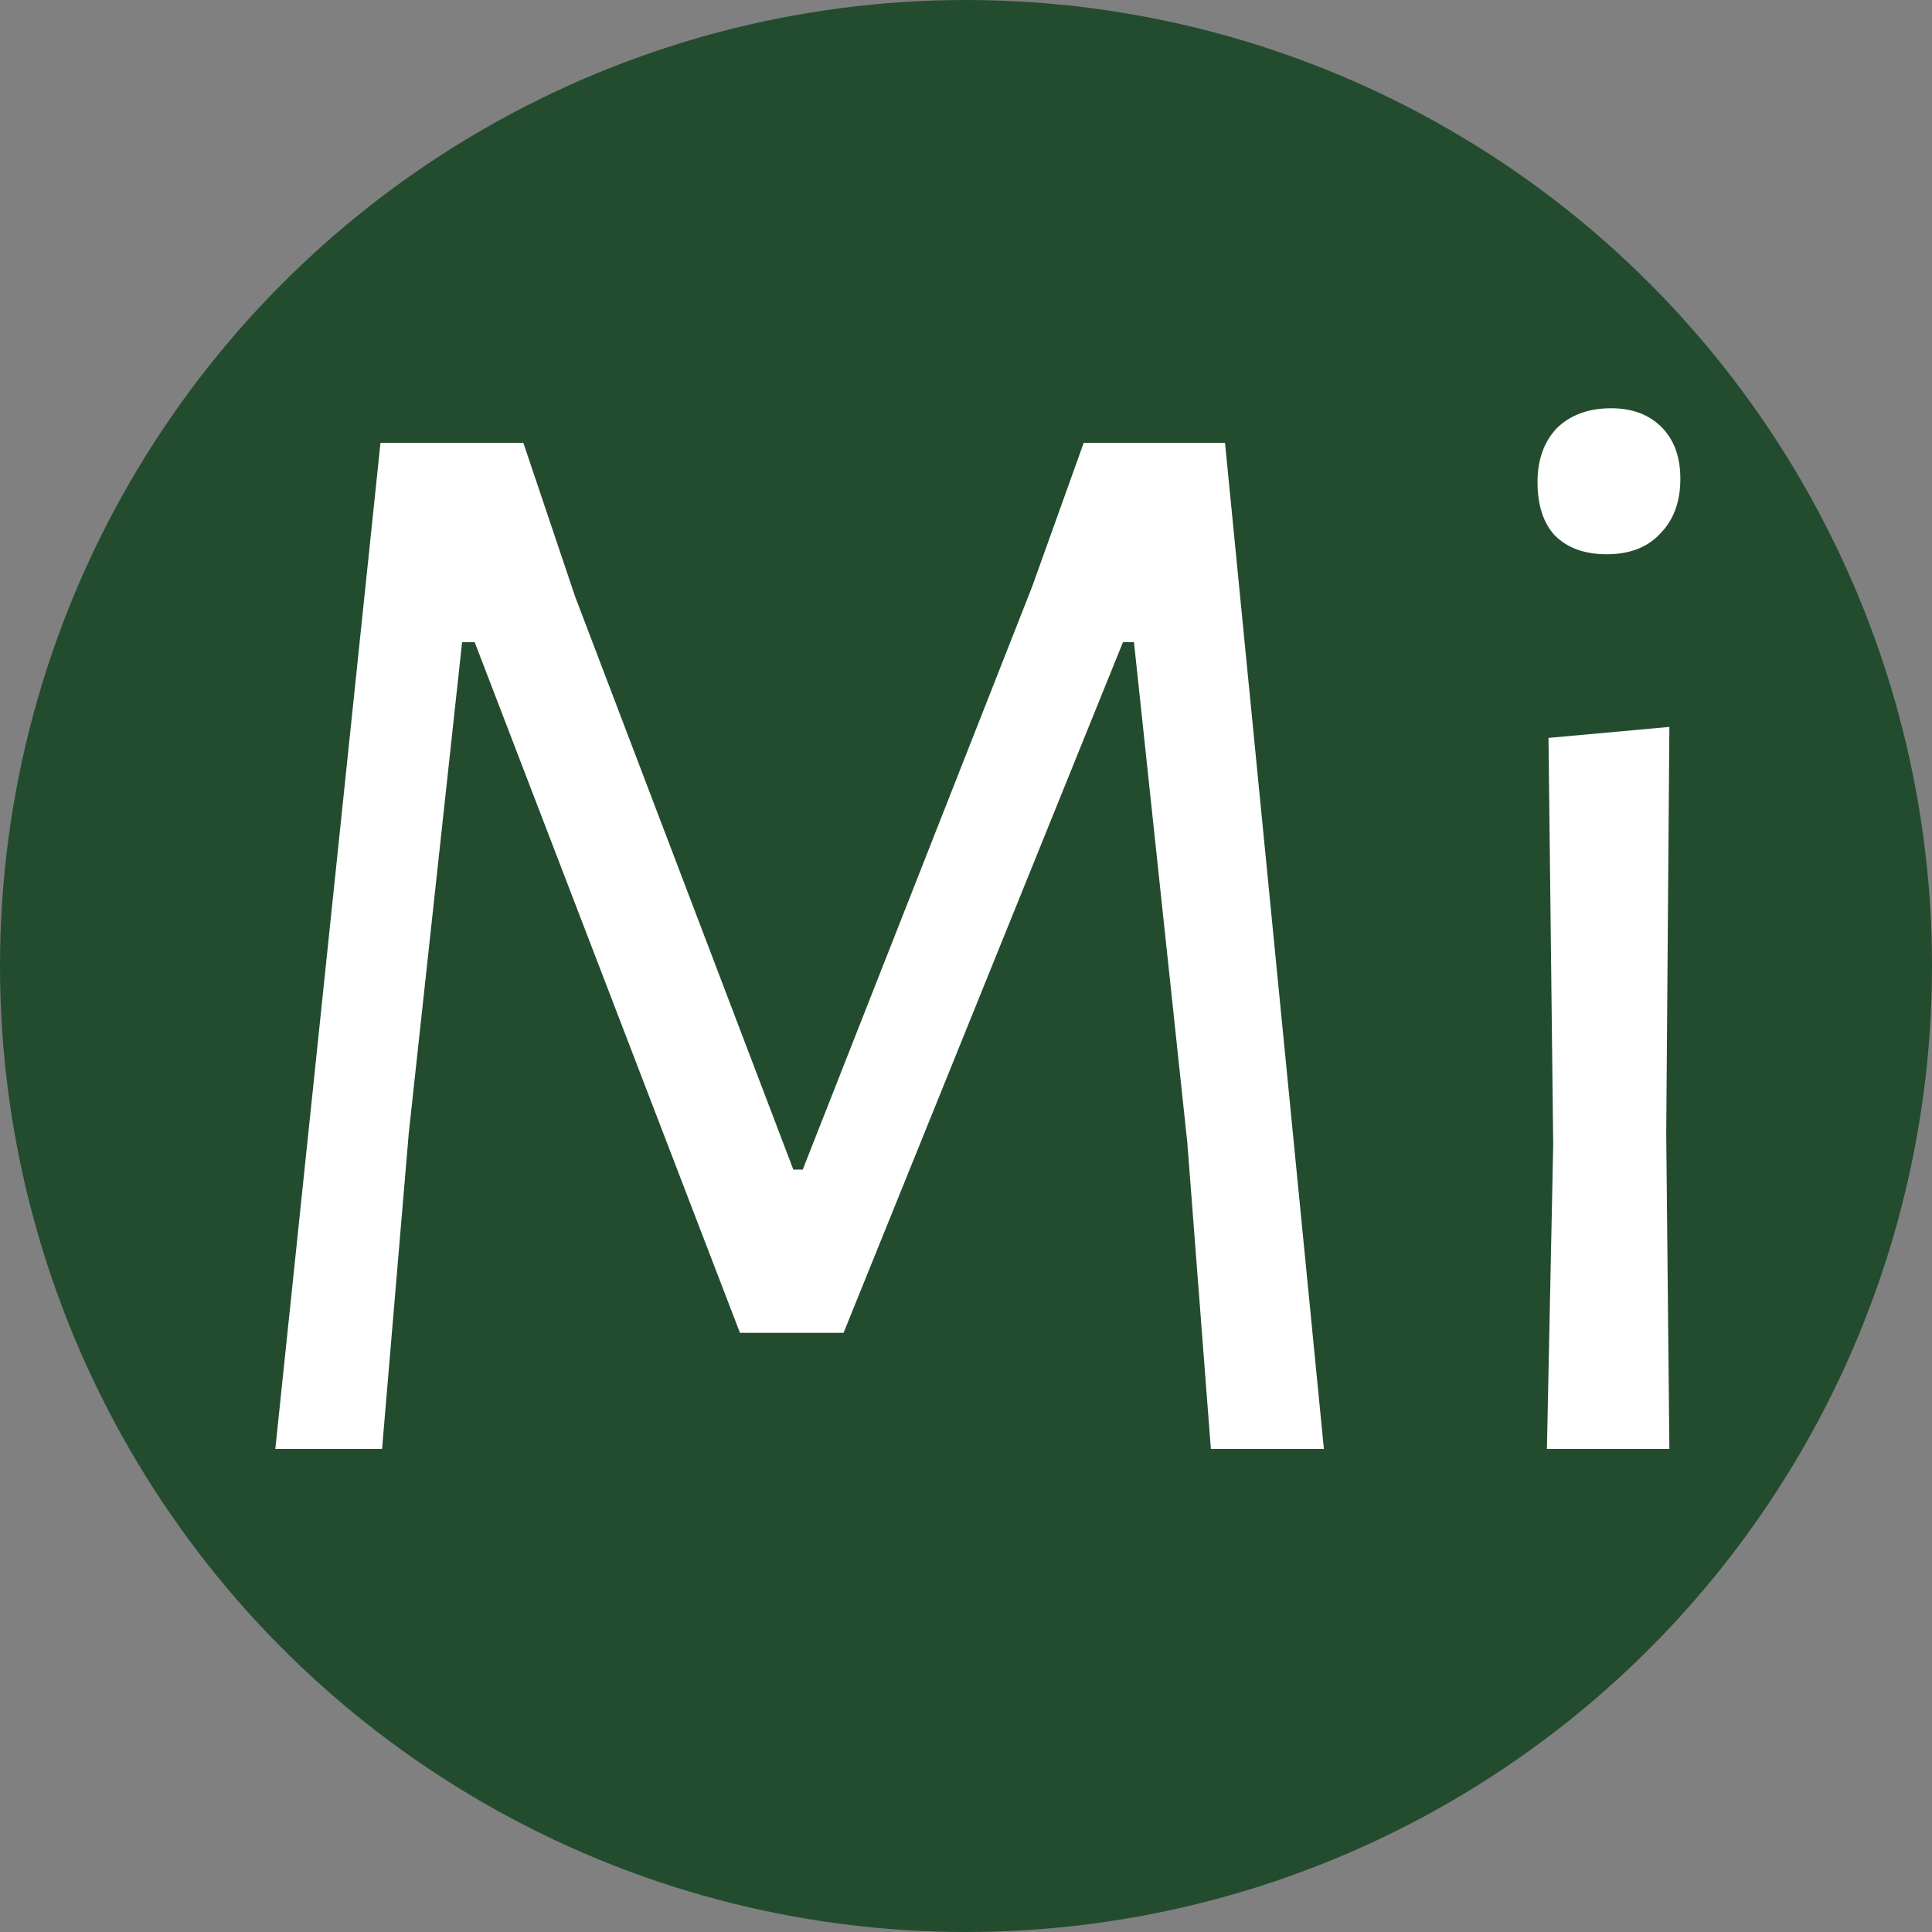
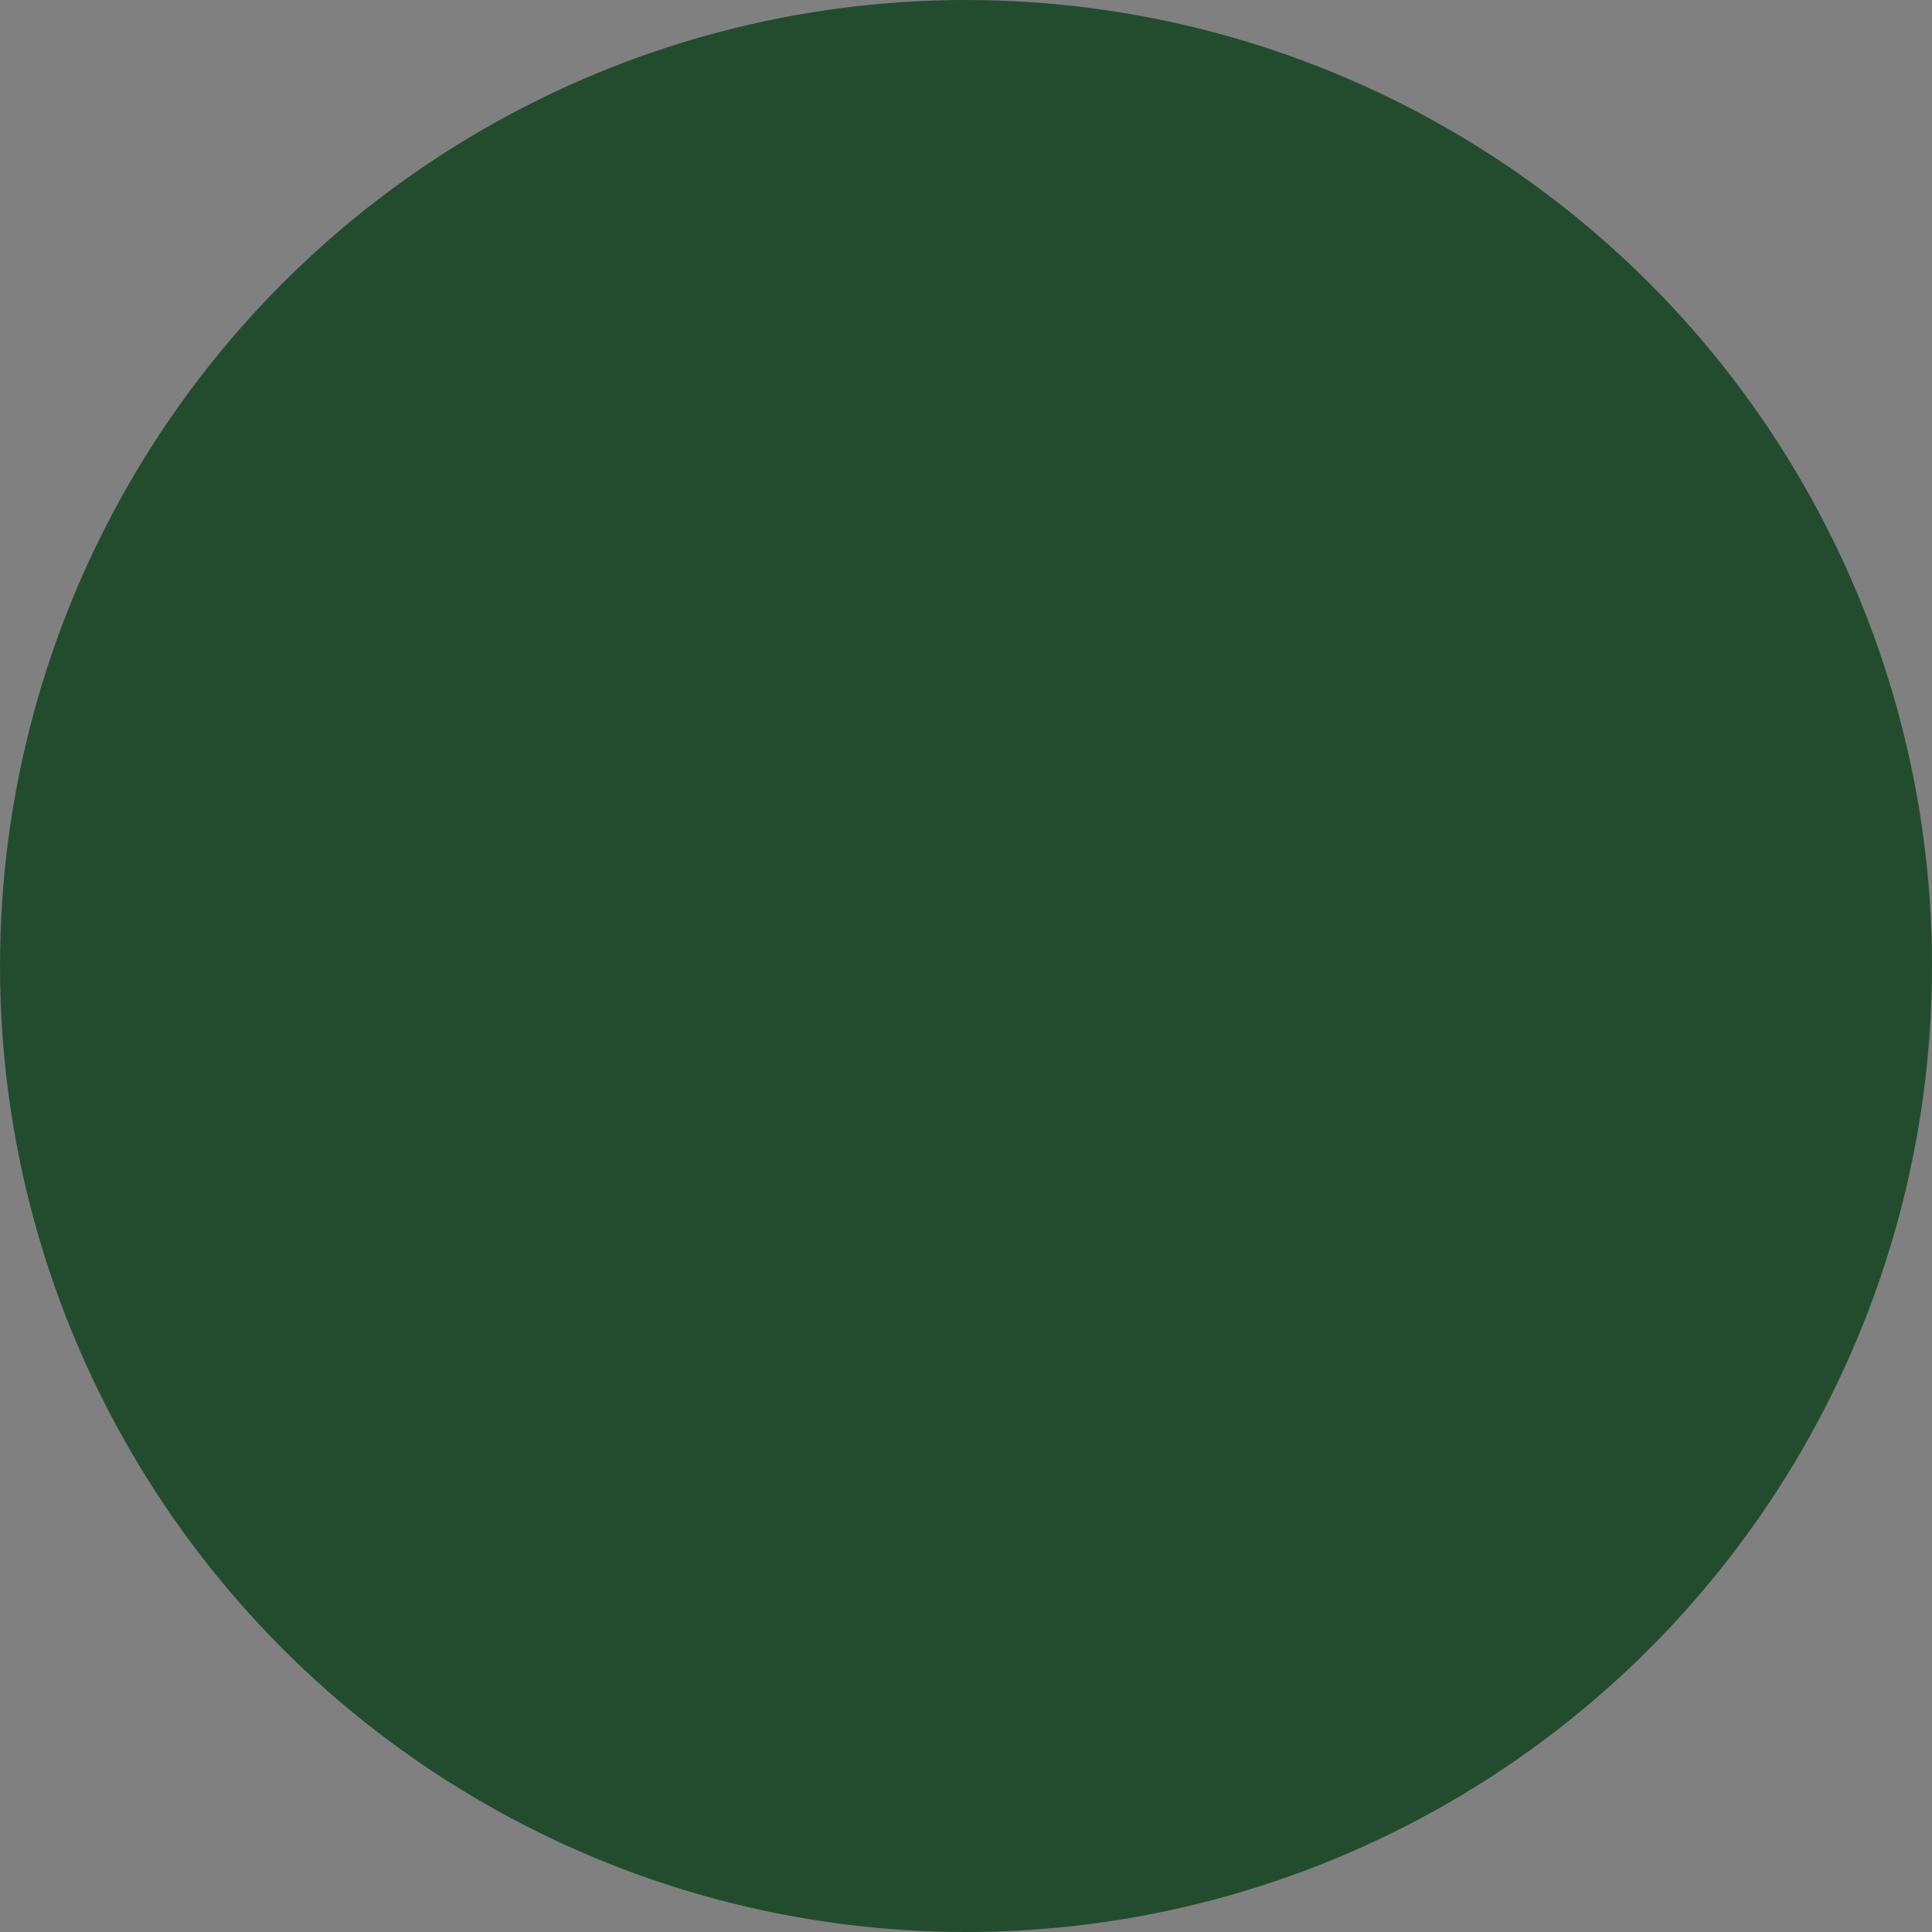
<svg xmlns="http://www.w3.org/2000/svg" width="32" height="32" viewBox="0 0 32 32" fill="none">
  <rect x="0" y="0" width="32" height="32" fill="#808080" stroke="none" />
  <circle cx="16" cy="16" r="16" fill="#234C2F" />
-   <path d="M21.928 24H20.056L19.666 18.93L18.782 10.636H18.6L13.972 22.076H12.256L7.862 10.636H7.654L6.77 18.774L6.328 24H4.56L6.302 7.334H8.668L9.526 9.882L13.14 19.372H13.296L17.092 9.726L17.95 7.334H20.29L21.928 24ZM25.726 18.956L25.648 12.222L27.65 12.04L27.598 18.774L27.65 24H25.622L25.726 18.956ZM26.688 6.762C27.034 6.762 27.312 6.866 27.52 7.074C27.728 7.282 27.832 7.568 27.832 7.932C27.832 8.313 27.719 8.617 27.494 8.842C27.286 9.067 26.991 9.18 26.61 9.18C26.246 9.18 25.96 9.076 25.752 8.868C25.561 8.66 25.466 8.365 25.466 7.984C25.466 7.62 25.57 7.325 25.778 7.1C26.003 6.875 26.306 6.762 26.688 6.762Z" fill="white" />
</svg>